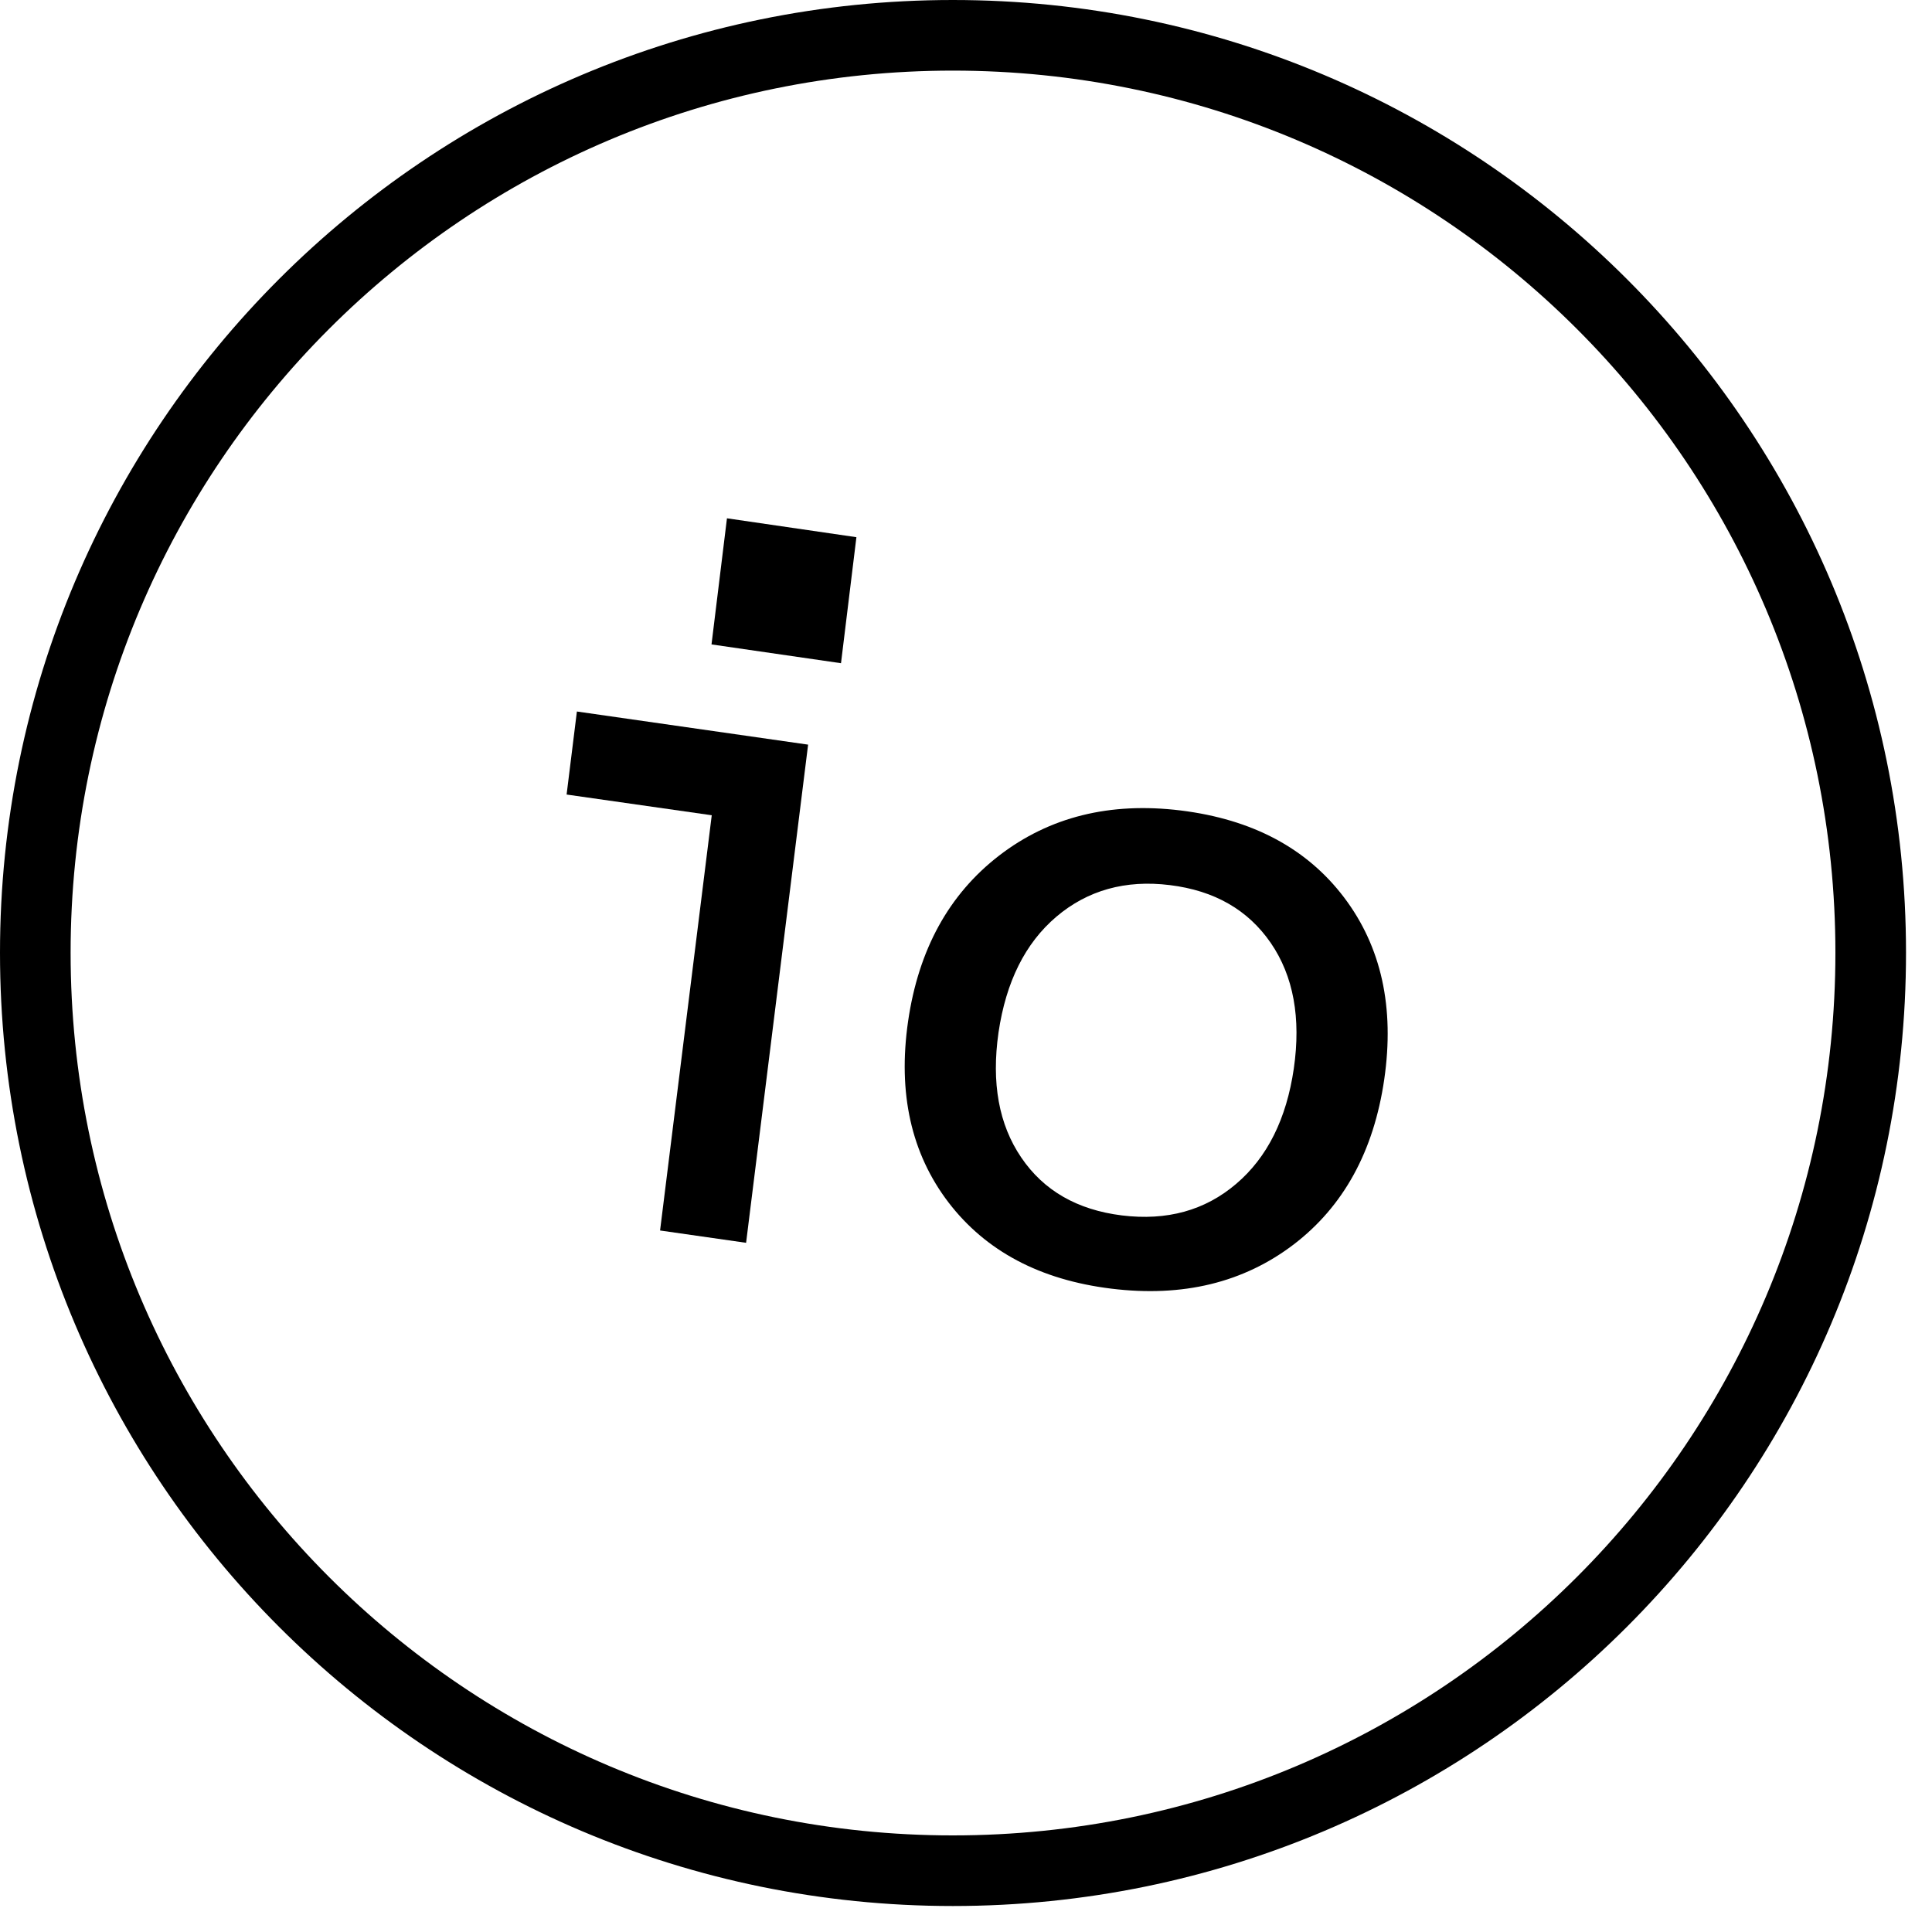
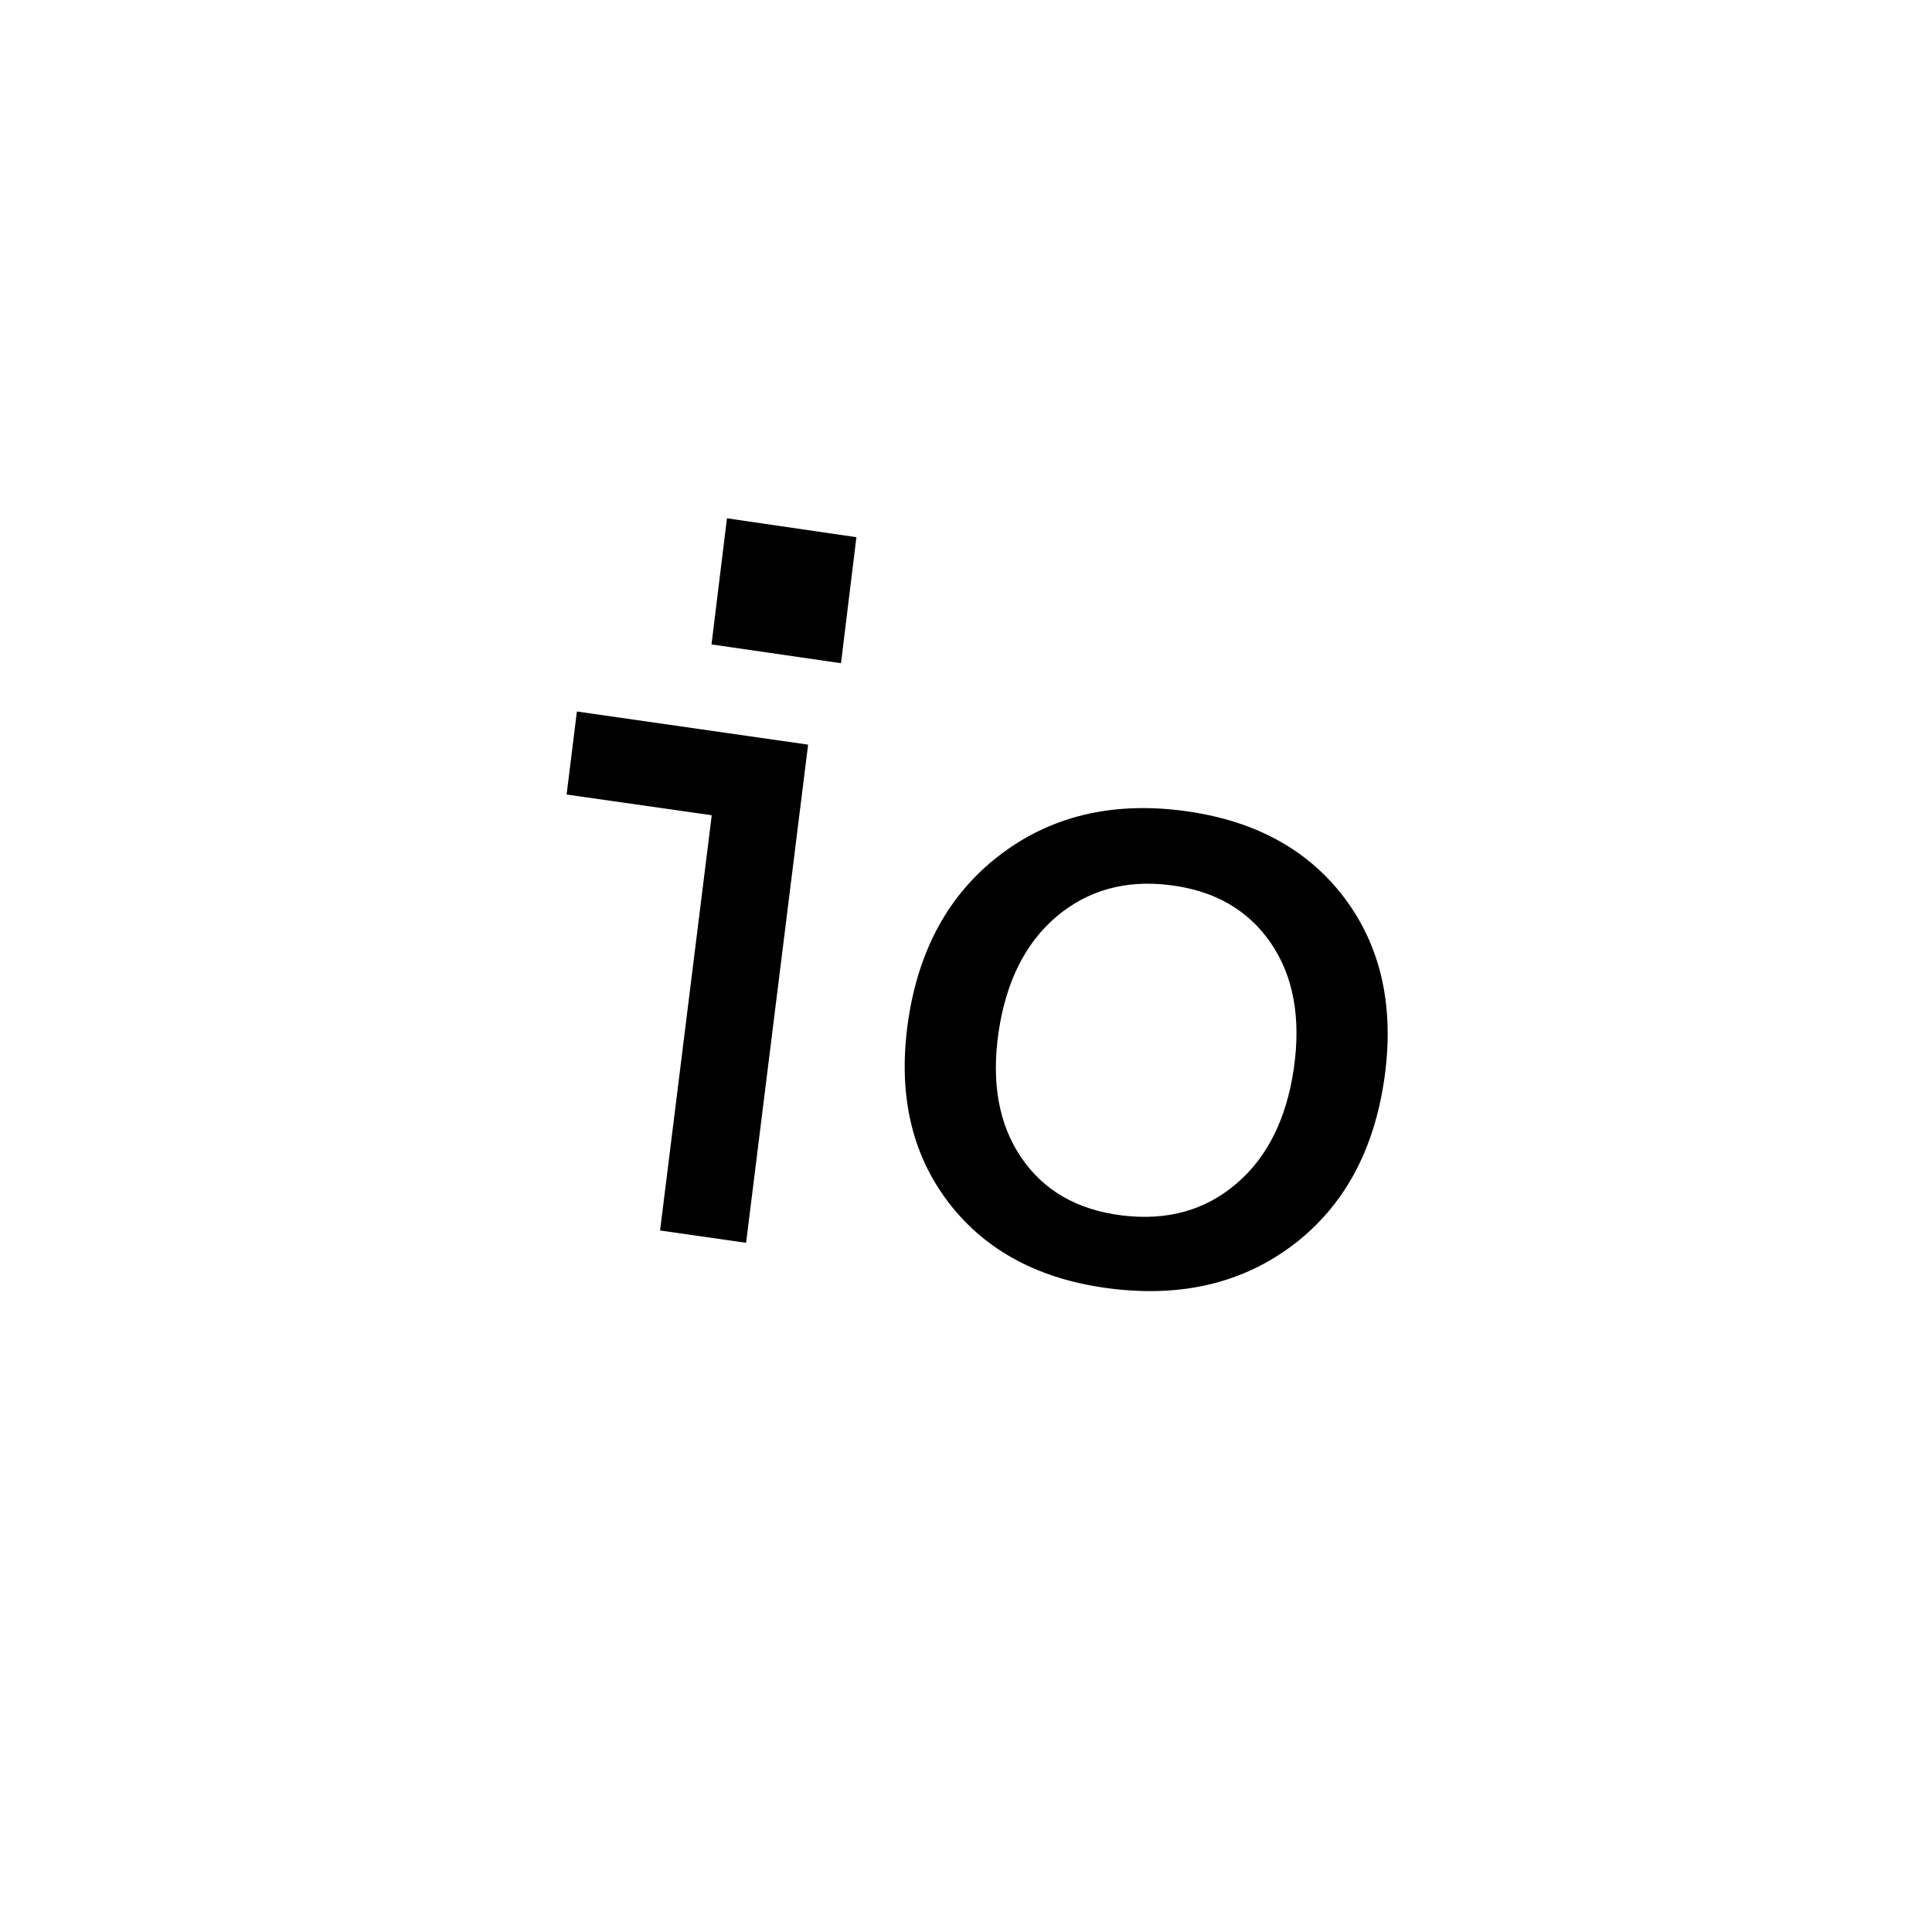
<svg xmlns="http://www.w3.org/2000/svg" class="logo-icon" height="40px" version="1.1" viewBox="0 0 40 40" width="40px">
  <g fill="none" fill-rule="evenodd" id="Page-1" stroke="none" stroke-width="1">
    <g fill="#000000" fill-rule="nonzero" id="io-logo">
-       <path d="M19.727,0 C8.832,0 0,8.833 0,19.725 C0,30.627 8.83,39.462 19.727,39.462 C30.631,39.462 39.462,30.628 39.462,19.725 C39.462,8.832 30.629,0 19.727,0 Z M19.727,1.462 C29.822,1.462 38,9.639 38,19.725 C38,29.821 29.823,38 19.727,38 C9.637,38 1.462,29.82 1.462,19.725 C1.462,9.64 9.639,1.462 19.727,1.462 Z" id="io-logo-circle" />
      <polygon id="io-logo-dot" points="17.412 13.731 14.731 13.342 15.051 10.731 17.731 11.122" />
      <polygon id="io-logo-i" points="15.447 25.731 13.666 25.476 14.736 16.879 11.731 16.45 11.944 14.731 16.731 15.417" />
      <path d="M24.446,16.78 C25.927,16.963 27.055,17.562 27.827,18.58 C28.599,19.6 28.876,20.857 28.659,22.349 C28.442,23.836 27.817,24.977 26.782,25.767 C25.744,26.556 24.488,26.862 23.007,26.68 C21.535,26.499 20.41,25.904 19.637,24.894 C18.865,23.882 18.586,22.631 18.801,21.145 C19.017,19.658 19.647,18.514 20.687,17.713 C21.726,16.913 22.98,16.6 24.446,16.78 Z M21.869,18.981 C21.225,19.529 20.828,20.327 20.673,21.377 C20.524,22.42 20.679,23.282 21.144,23.965 C21.609,24.651 22.303,25.049 23.228,25.164 C24.16,25.278 24.947,25.062 25.593,24.511 C26.238,23.963 26.635,23.165 26.787,22.123 C26.938,21.076 26.78,20.209 26.311,19.524 C25.84,18.839 25.147,18.439 24.22,18.325 C23.3,18.211 22.514,18.433 21.869,18.981 Z" id="io-logo-o" />
    </g>
  </g>
</svg>